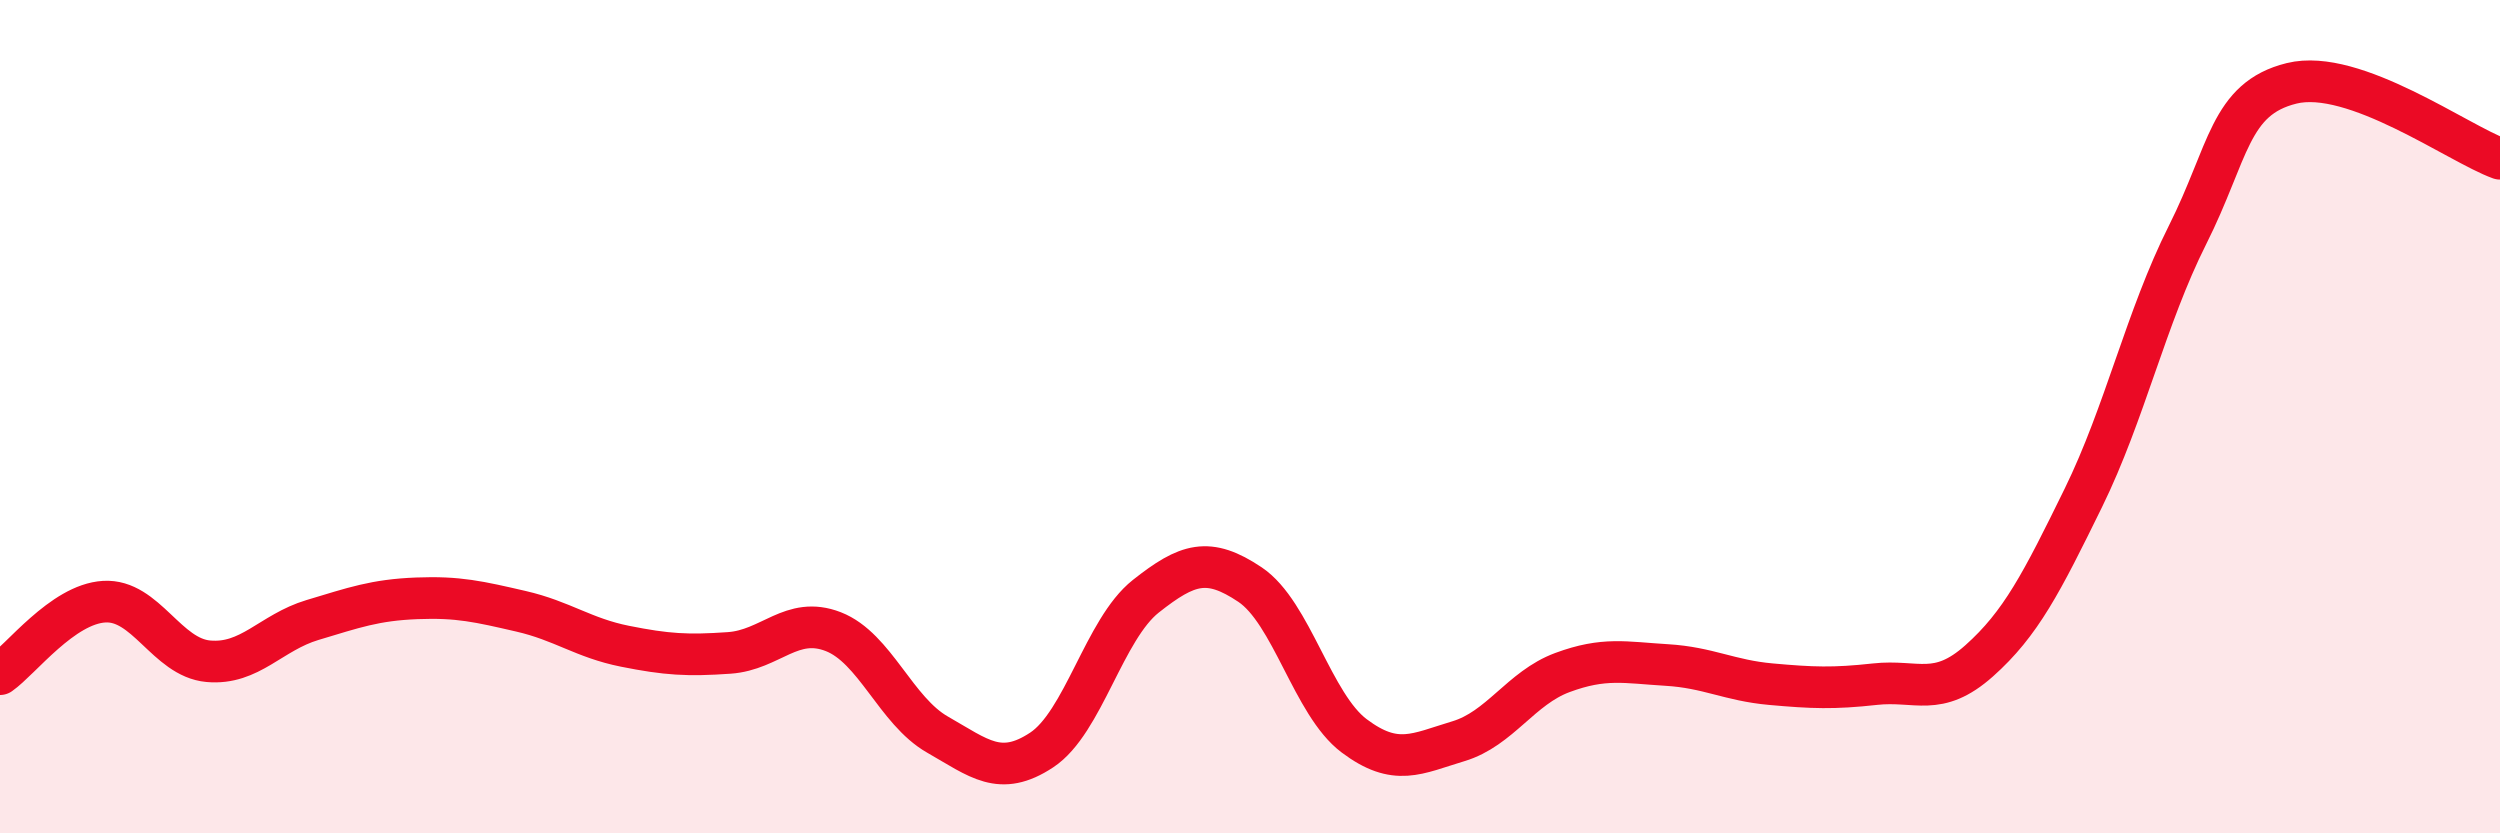
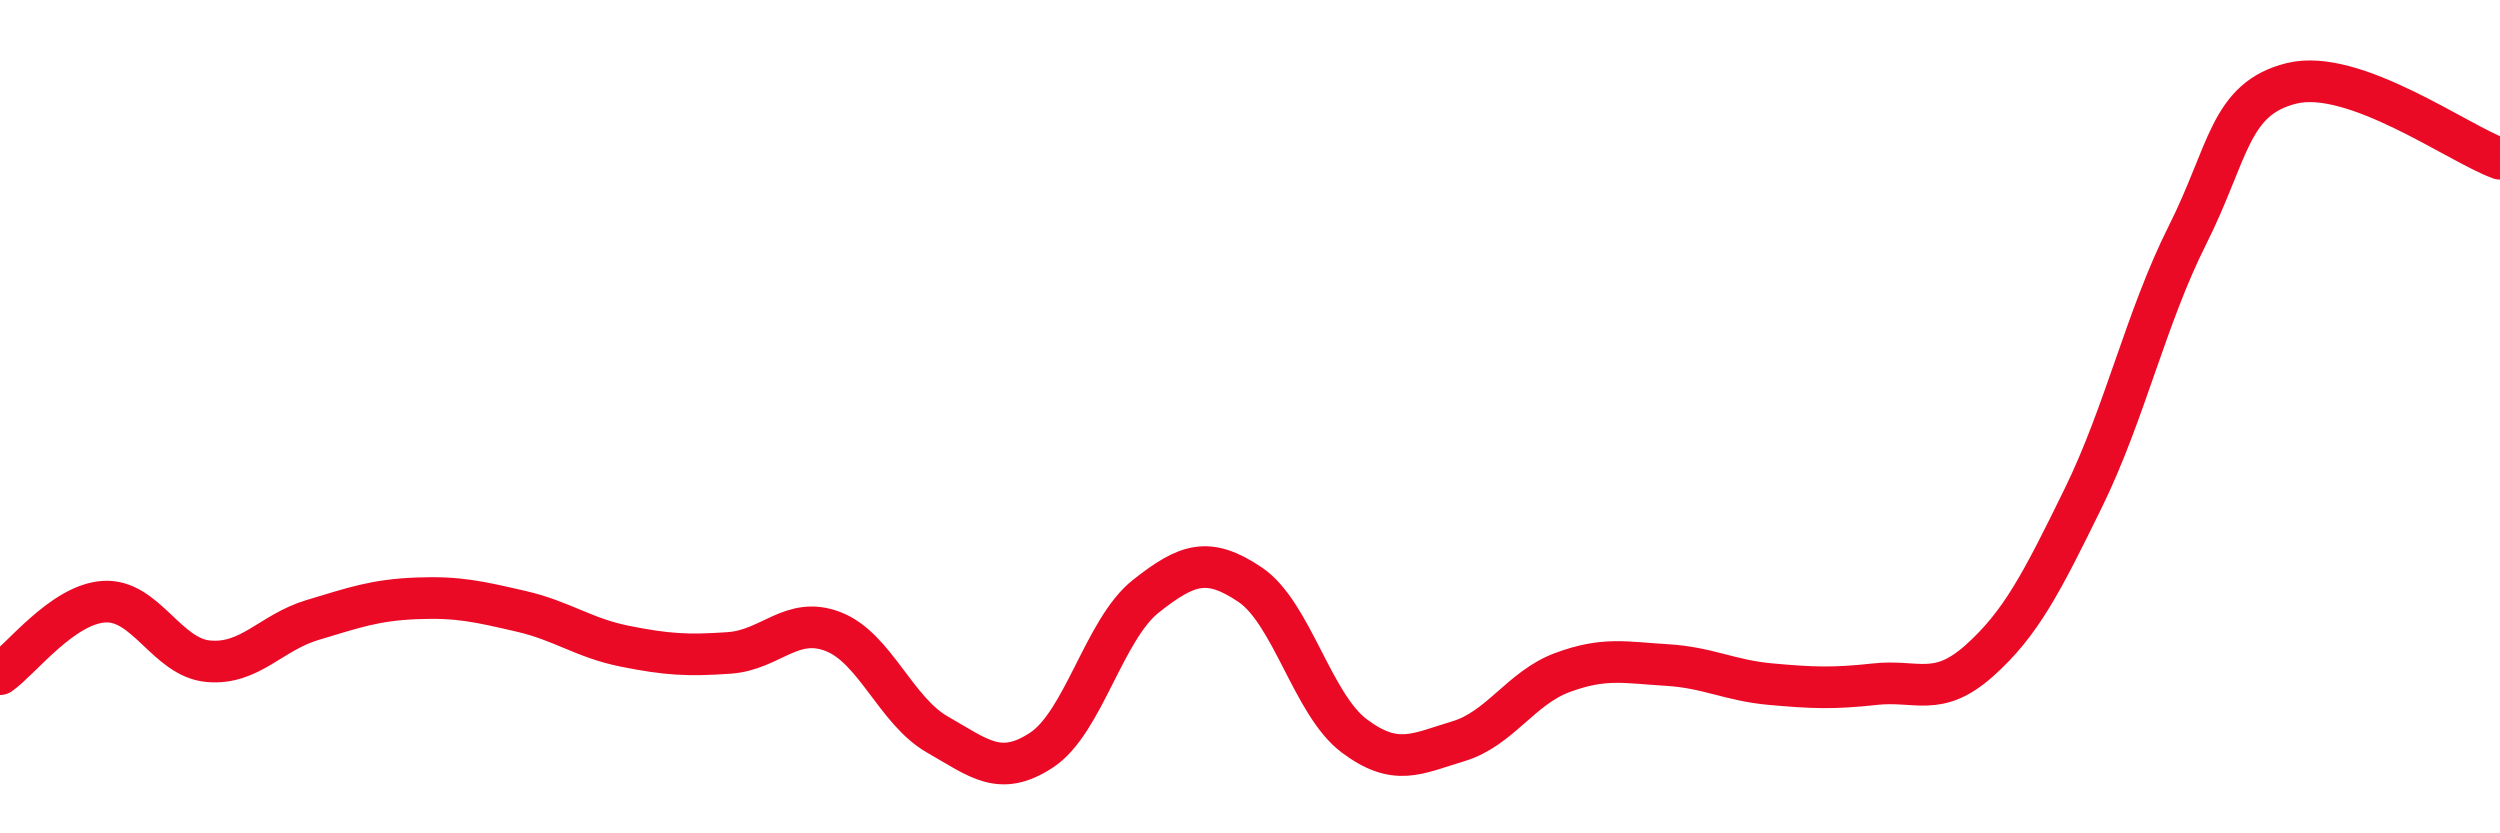
<svg xmlns="http://www.w3.org/2000/svg" width="60" height="20" viewBox="0 0 60 20">
-   <path d="M 0,16.18 C 0.5,15.83 1.5,14.5 2.5,14.44 C 3.5,14.38 4,15.78 5,15.87 C 6,15.96 6.5,15.18 7.5,14.88 C 8.5,14.58 9,14.4 10,14.36 C 11,14.32 11.5,14.44 12.5,14.67 C 13.5,14.9 14,15.31 15,15.51 C 16,15.71 16.5,15.74 17.5,15.67 C 18.5,15.6 19,14.77 20,15.16 C 21,15.55 21.5,17.06 22.5,17.63 C 23.5,18.2 24,18.66 25,18 C 26,17.34 26.5,15.1 27.5,14.31 C 28.5,13.52 29,13.36 30,14.03 C 31,14.7 31.5,16.91 32.5,17.66 C 33.5,18.41 34,18.09 35,17.79 C 36,17.49 36.5,16.51 37.5,16.14 C 38.5,15.77 39,15.9 40,15.96 C 41,16.02 41.5,16.33 42.5,16.42 C 43.5,16.51 44,16.53 45,16.42 C 46,16.31 46.5,16.75 47.5,15.86 C 48.5,14.97 49,13.99 50,11.95 C 51,9.91 51.5,7.63 52.5,5.64 C 53.5,3.65 53.5,2.37 55,2 C 56.5,1.63 59,3.45 60,3.81L60 20L0 20Z" fill="#EB0A25" opacity="0.1" stroke-linecap="round" stroke-linejoin="round" />
  <path d="M 0,16.18 C 0.5,15.83 1.5,14.5 2.5,14.44 C 3.5,14.38 4,15.78 5,15.87 C 6,15.96 6.5,15.18 7.5,14.88 C 8.5,14.58 9,14.4 10,14.36 C 11,14.32 11.5,14.44 12.5,14.67 C 13.5,14.9 14,15.31 15,15.51 C 16,15.71 16.5,15.74 17.5,15.67 C 18.5,15.6 19,14.77 20,15.16 C 21,15.55 21.5,17.06 22.5,17.63 C 23.5,18.2 24,18.66 25,18 C 26,17.34 26.5,15.1 27.5,14.31 C 28.5,13.52 29,13.36 30,14.03 C 31,14.7 31.5,16.91 32.5,17.66 C 33.5,18.41 34,18.09 35,17.79 C 36,17.49 36.5,16.51 37.5,16.14 C 38.5,15.77 39,15.9 40,15.96 C 41,16.02 41.5,16.33 42.5,16.42 C 43.5,16.51 44,16.53 45,16.42 C 46,16.31 46.5,16.75 47.5,15.86 C 48.5,14.97 49,13.99 50,11.95 C 51,9.91 51.5,7.63 52.5,5.64 C 53.5,3.65 53.5,2.37 55,2 C 56.5,1.63 59,3.45 60,3.81" stroke="#EB0A25" stroke-width="1" fill="none" stroke-linecap="round" stroke-linejoin="round" />
</svg>